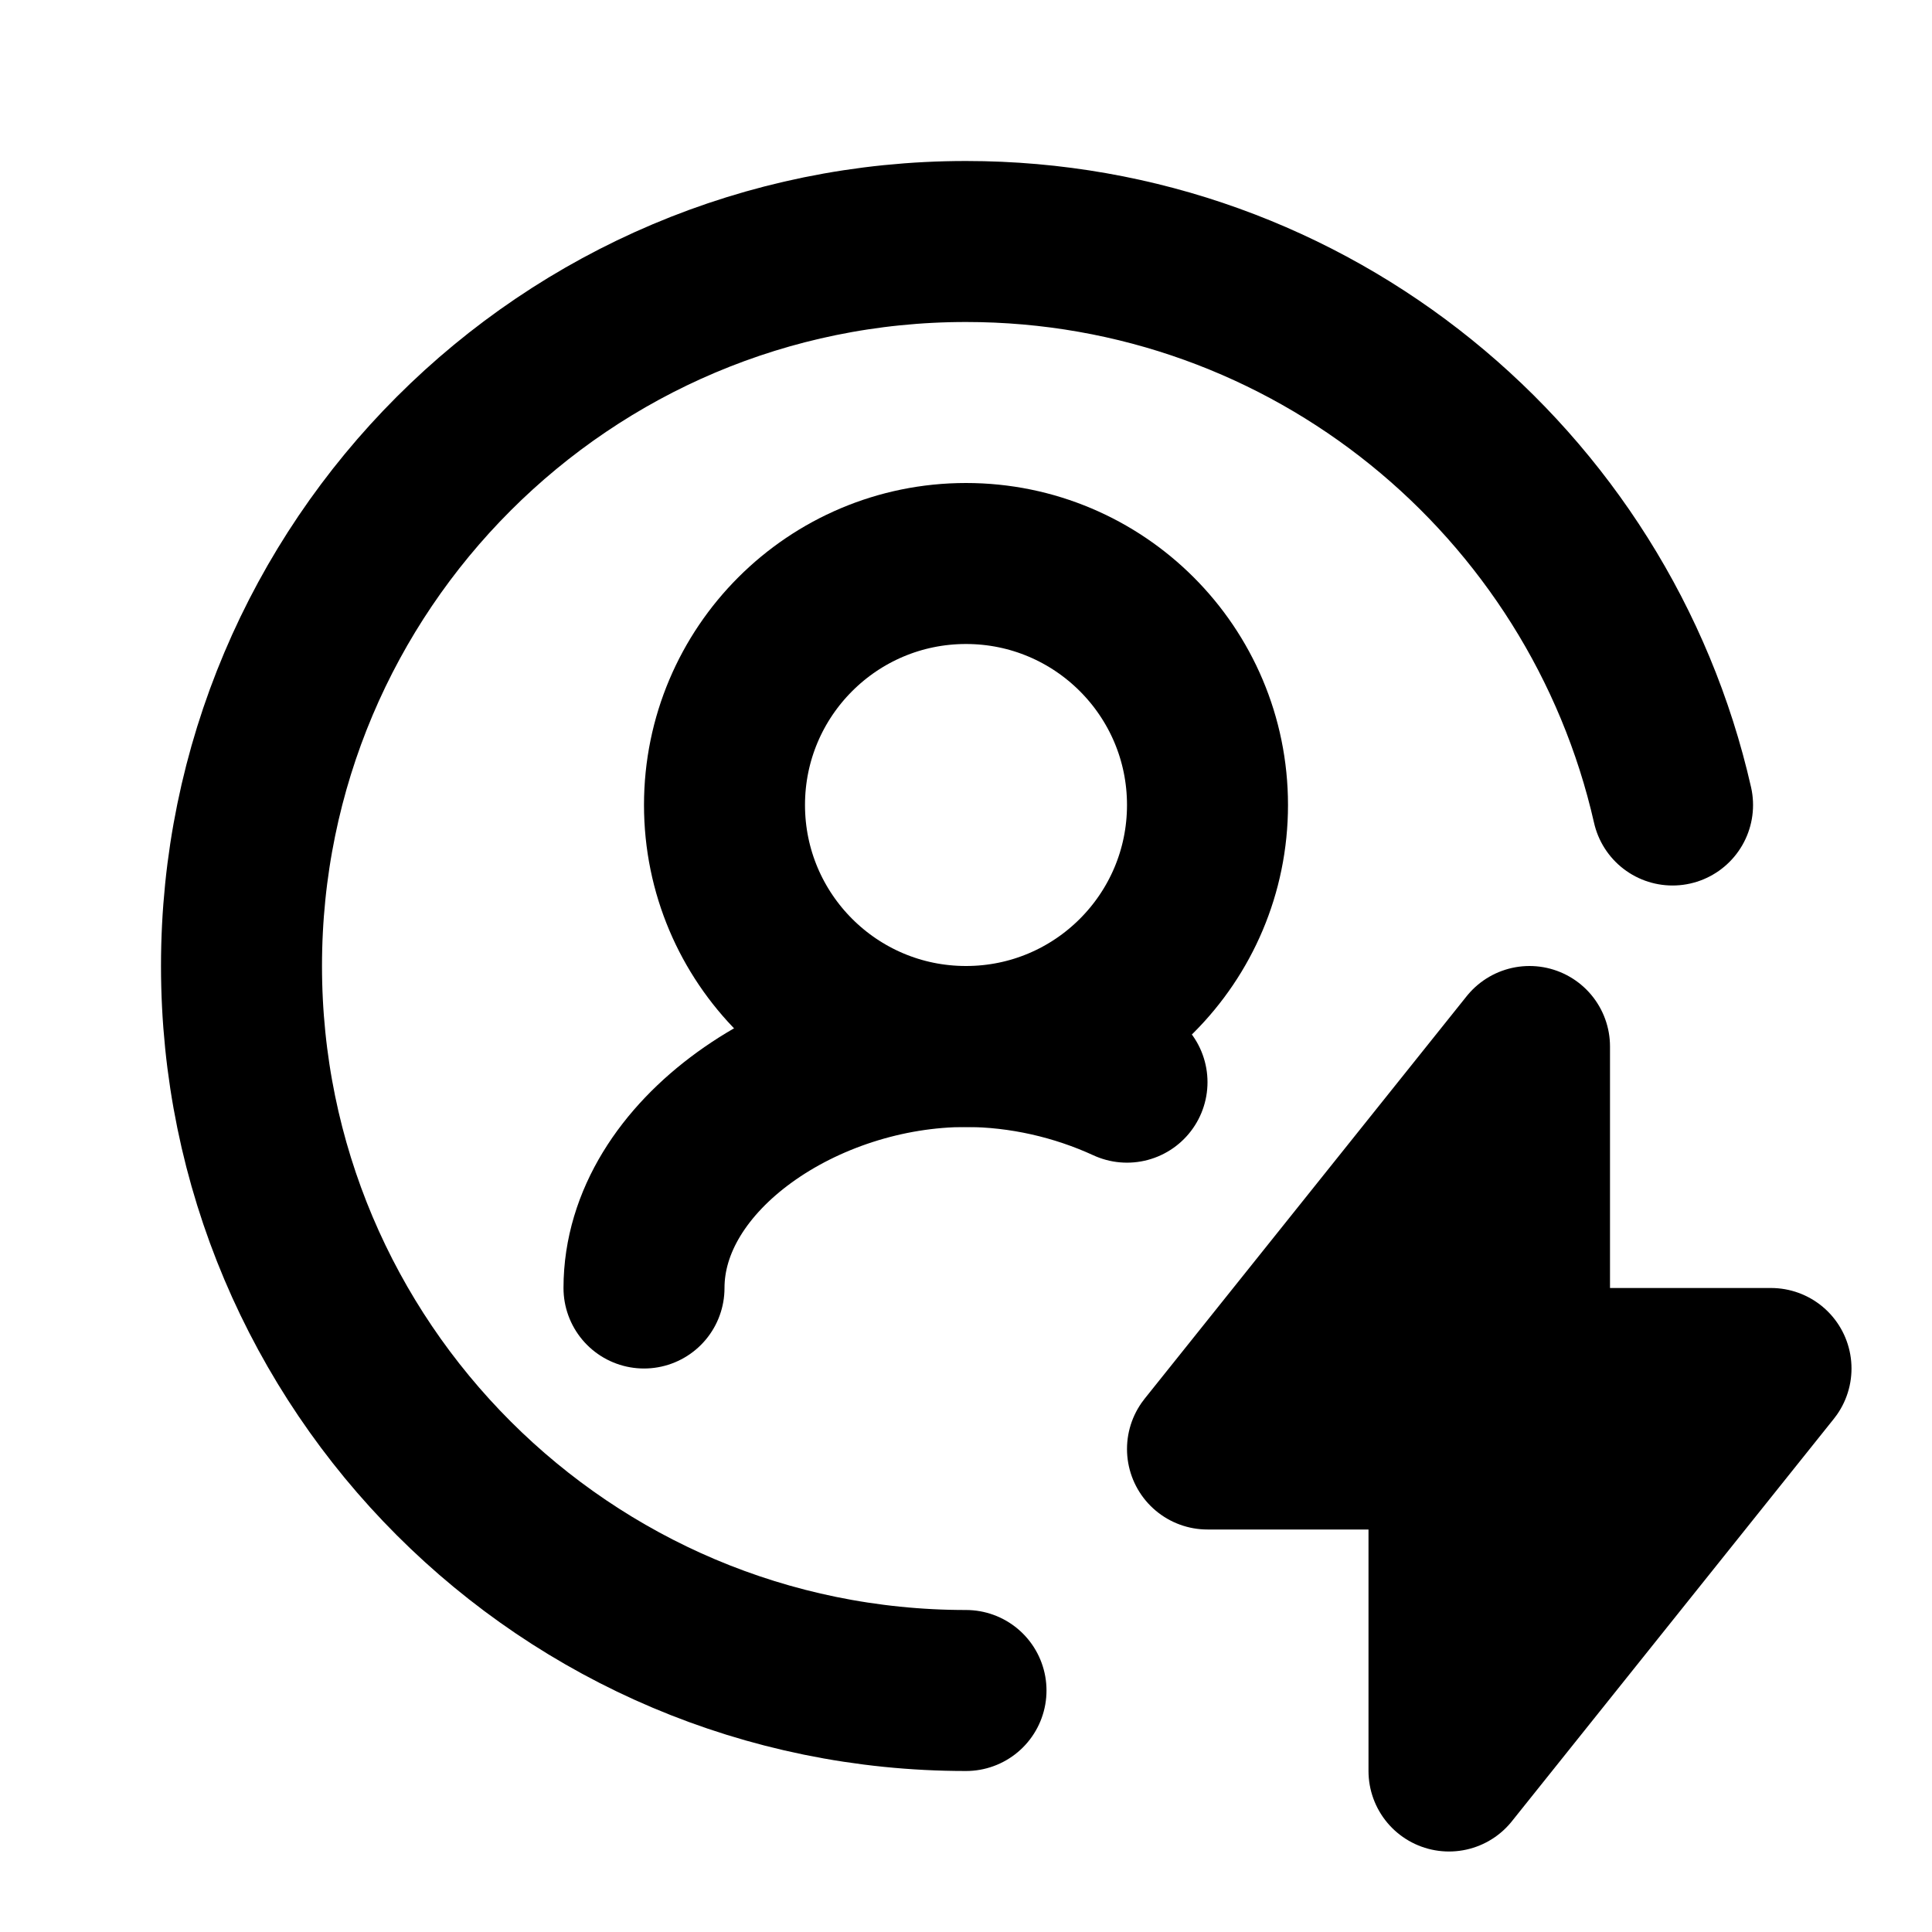
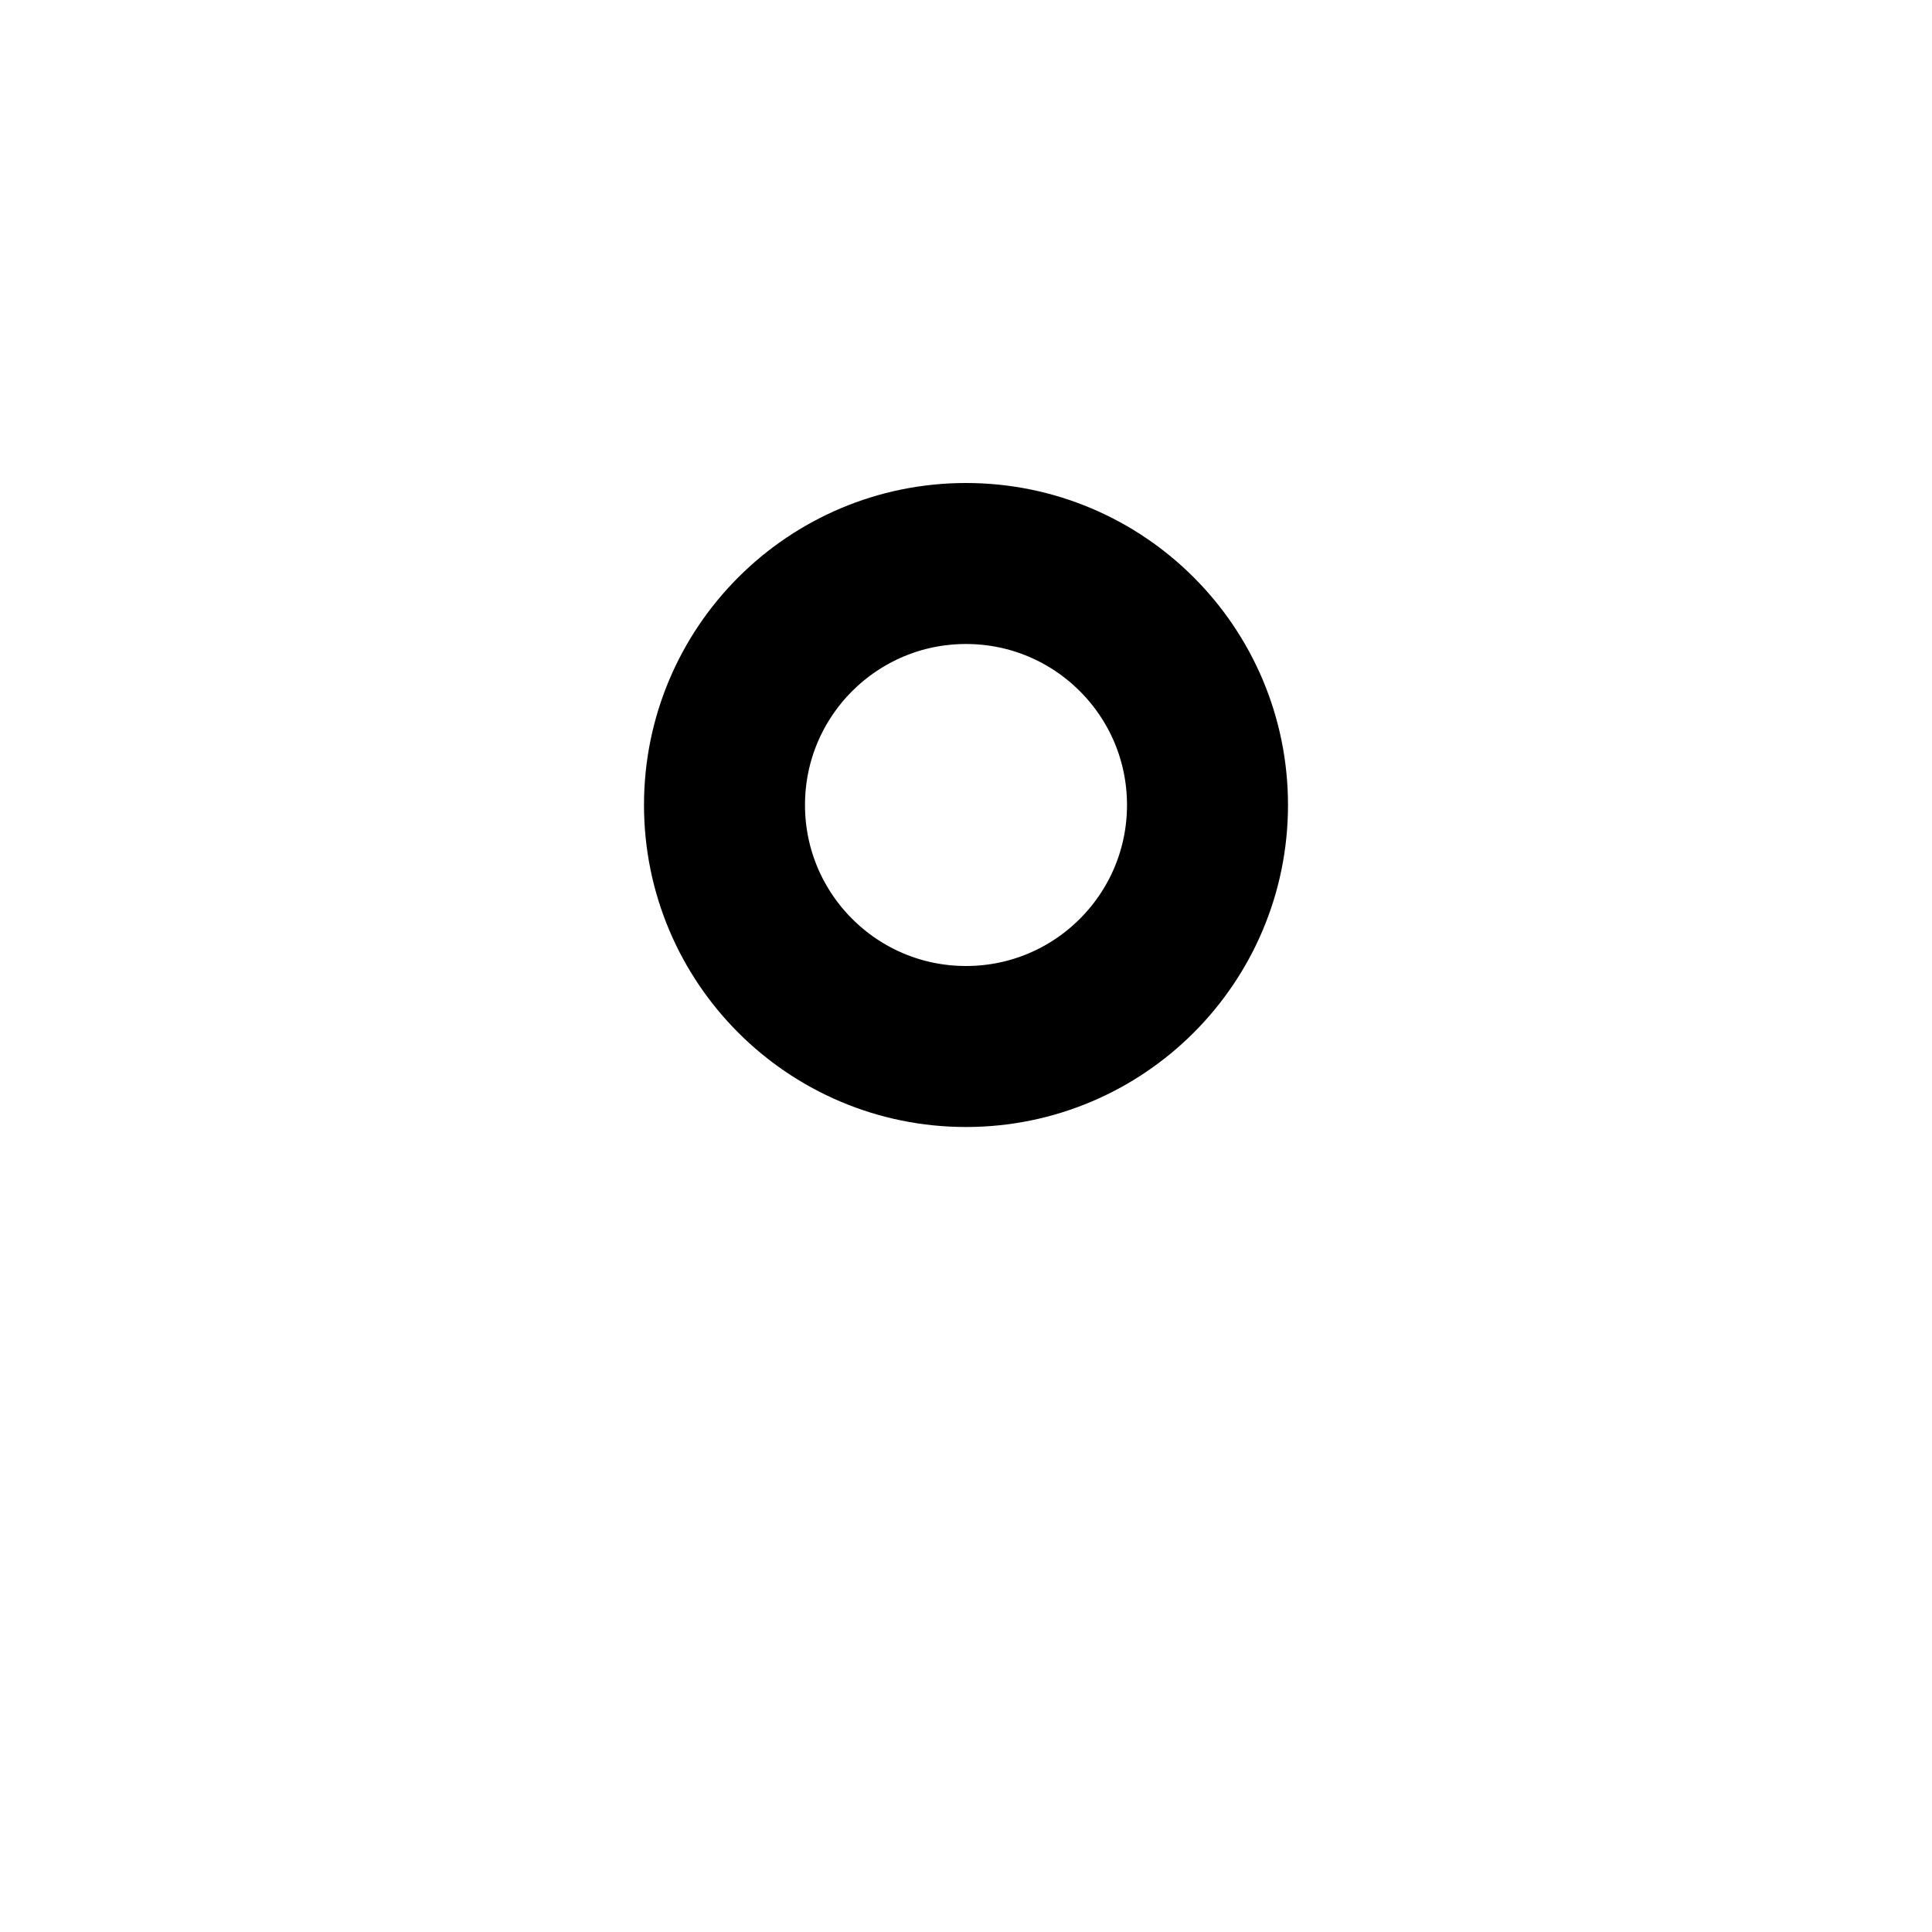
<svg xmlns="http://www.w3.org/2000/svg" width="24" height="24" viewBox="0 0 24 24" fill="none">
-   <path d="M12 21C7.029 21 3 16.971 3 12C3 7.029 7.029 3 12 3C16.283 3 19.867 5.992 20.777 10" stroke="black" stroke-width="2" stroke-linecap="round" stroke-linejoin="round" />
  <circle cx="12" cy="10" r="3" stroke="black" stroke-width="2" stroke-linecap="round" stroke-linejoin="round" />
-   <path d="M8 16C8 14.343 10 13 12 13C12.695 13 13.389 13.162 14 13.443" stroke="black" stroke-width="2" stroke-linecap="round" stroke-linejoin="round" />
-   <path d="M15 18L19 13V17H22L18 22V18H15Z" fill="black" stroke="black" stroke-width="2" stroke-linecap="round" stroke-linejoin="round" />
</svg>